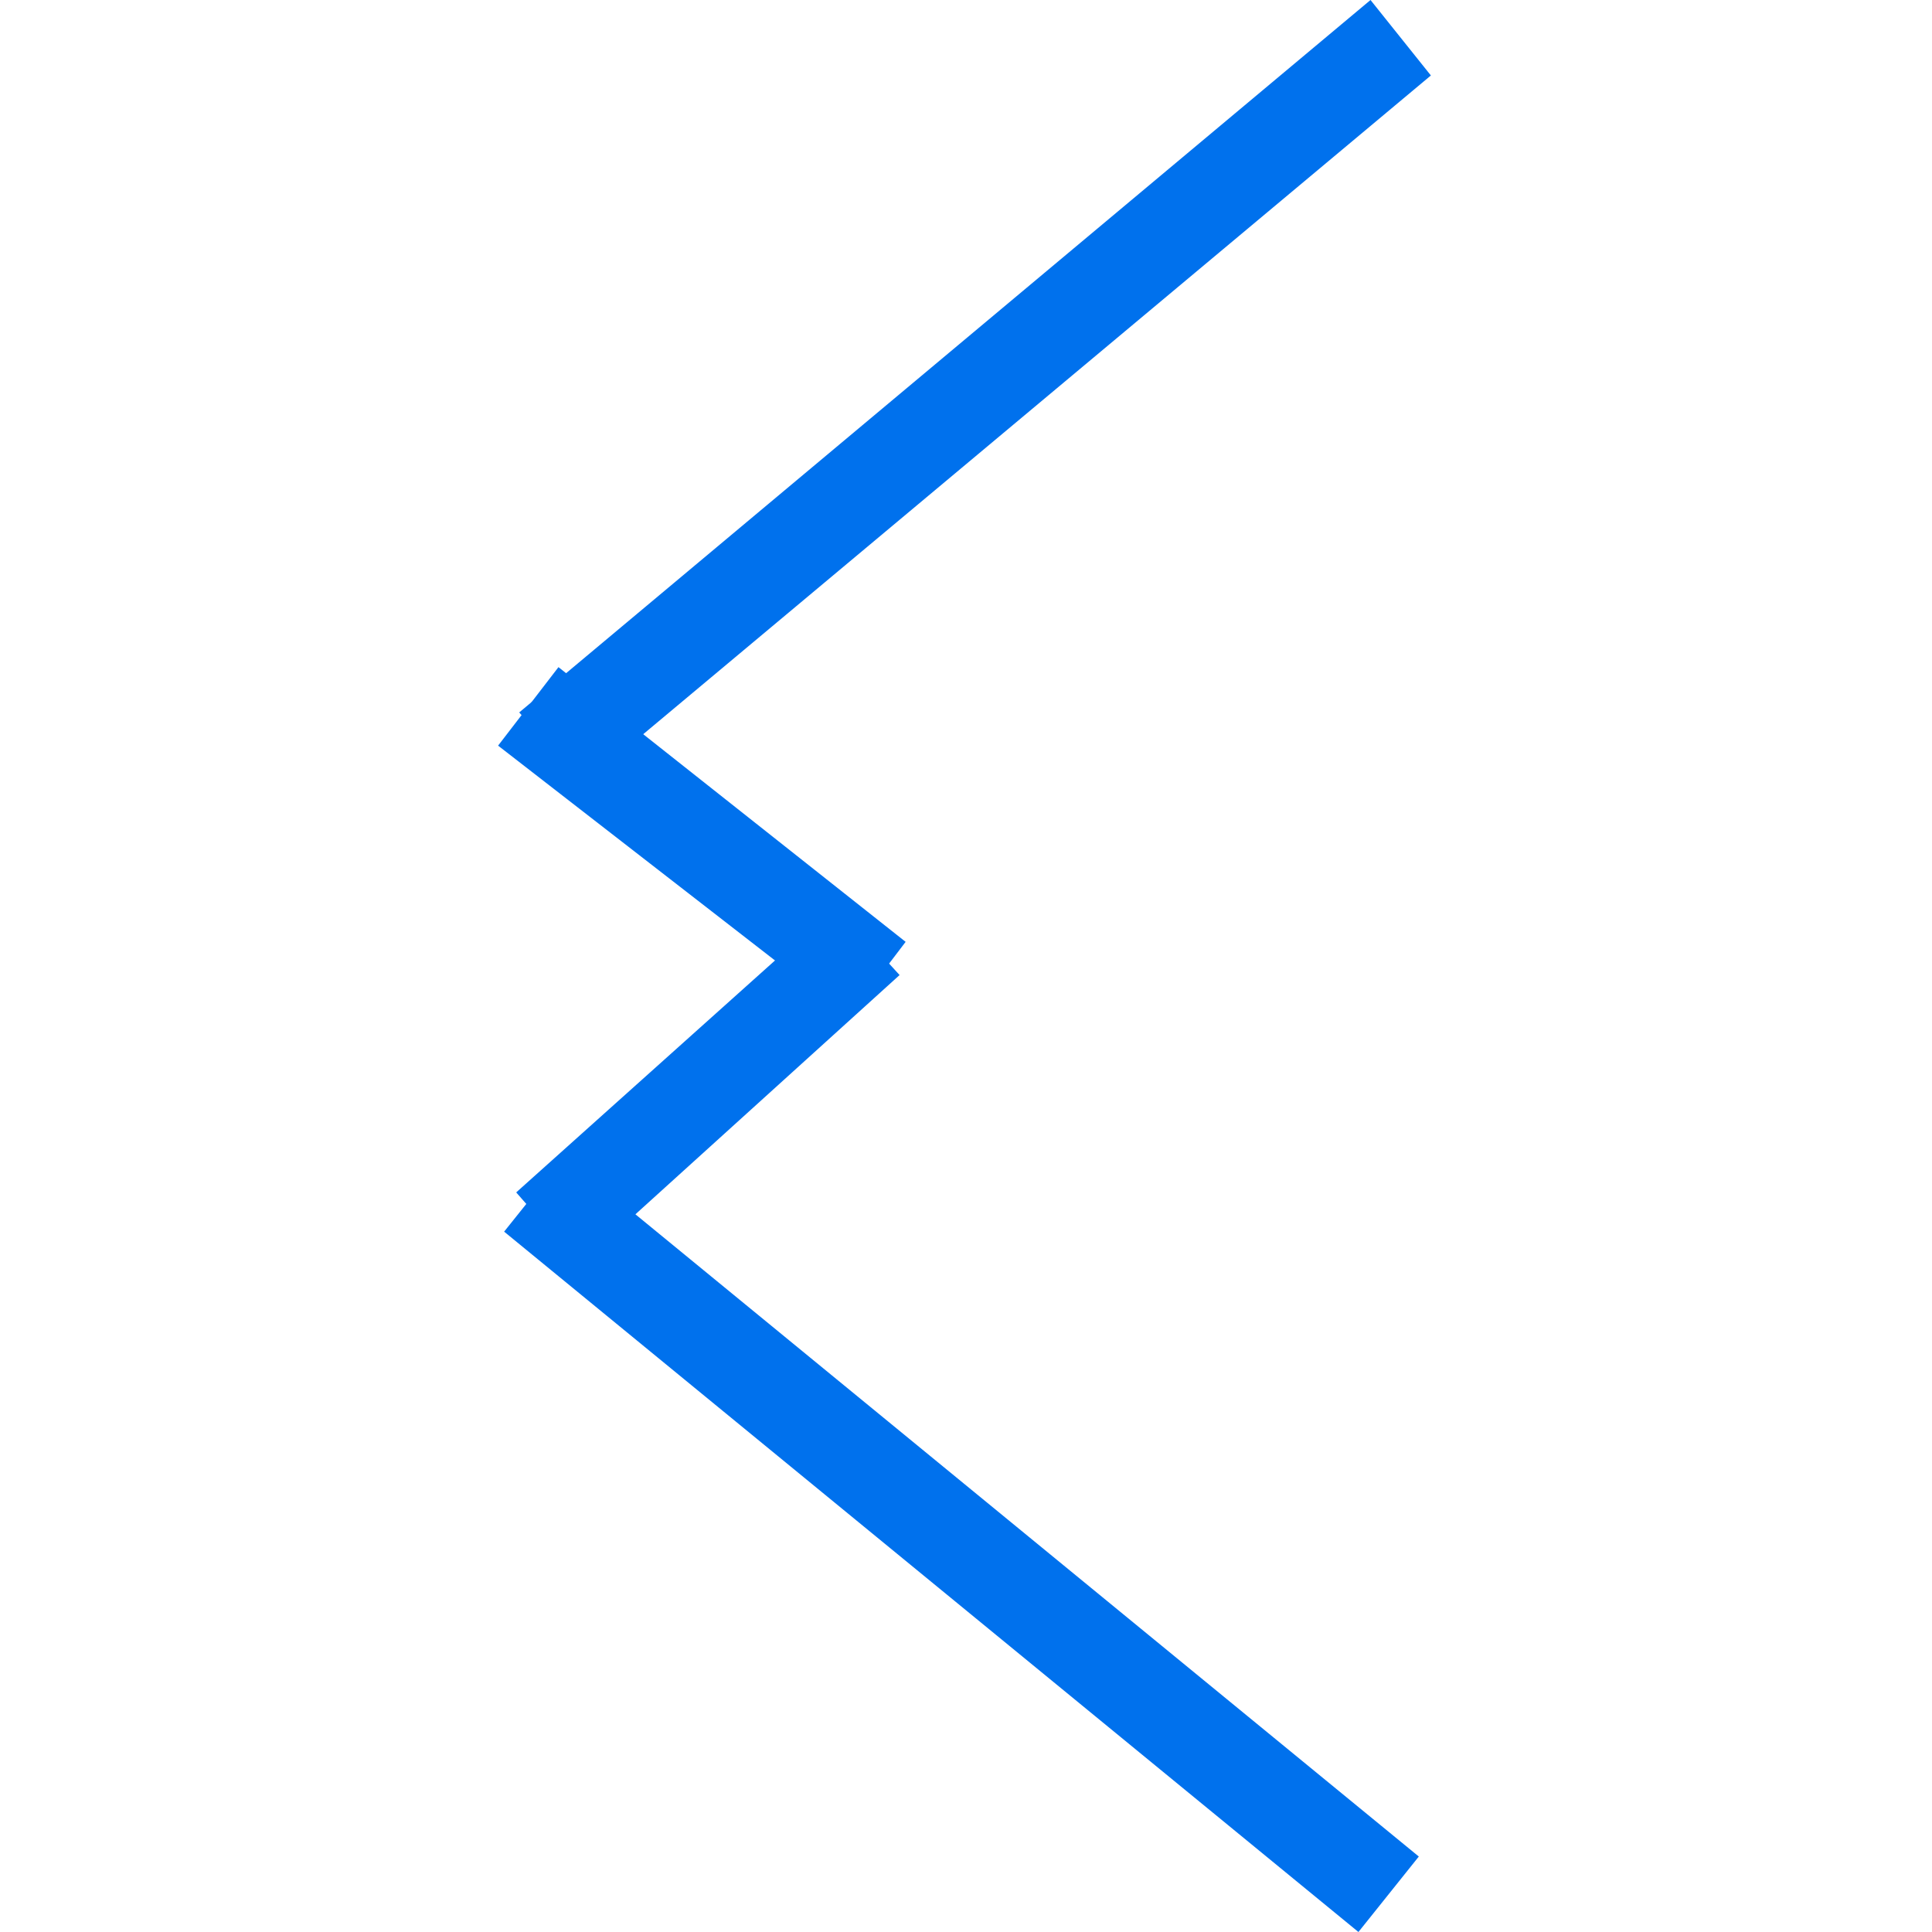
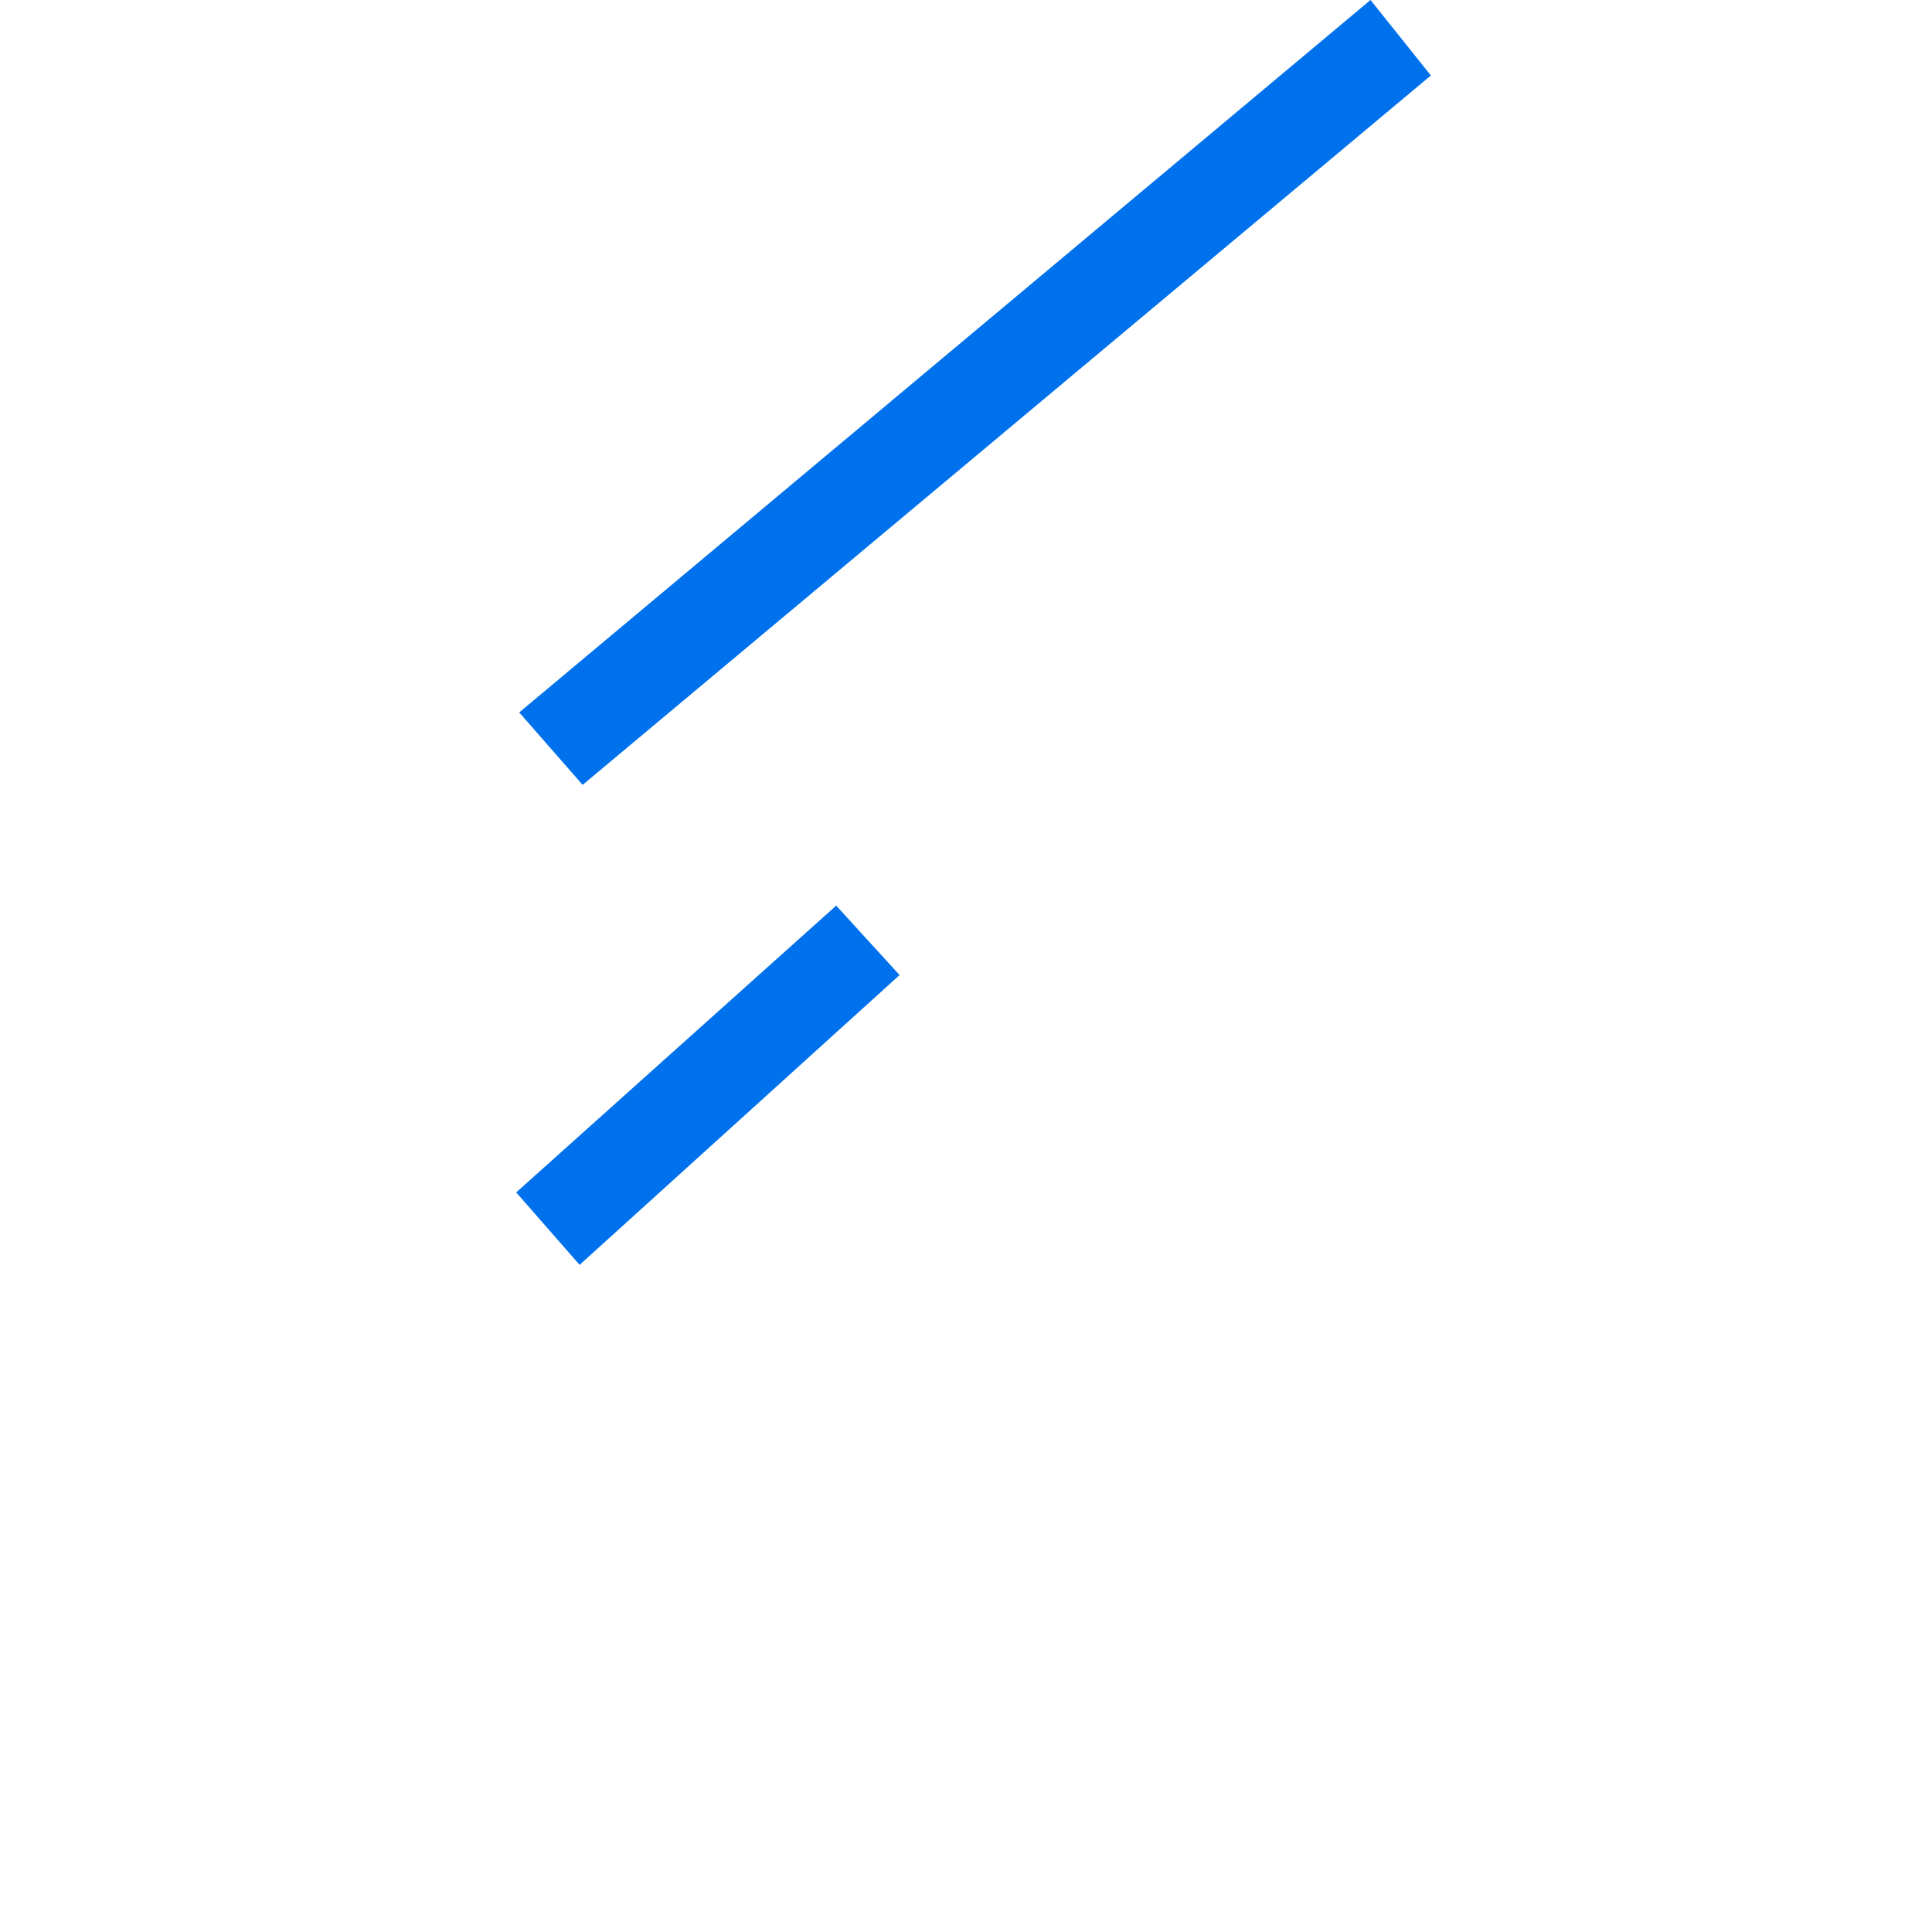
<svg xmlns="http://www.w3.org/2000/svg" viewBox="0 0 64 64" width="64" height="64">
  <title>New Project</title>
  <style>		.s0 { fill: #0071ed } 	</style>
  <g id="Folder 1">
    <path id="" fill-rule="evenodd" class="s0" d="m45.4 0l2 2.5-28.1 23.5-2.1-2.4z" />
-     <path id="Shape 3" fill-rule="evenodd" class="s0" d="m16.7 40.8l2-2.5 28.3 23.2-2 2.5z" />
-     <path id="Shape 4" fill-rule="evenodd" class="s0" d="m16.5 24.7l2-2.6 11.5 9.1-1.9 2.5z" />
    <path id="Shape 5" fill-rule="evenodd" class="s0" d="m27.7 30l2.1 2.3-10.6 9.6-2.1-2.4z" />
  </g>
</svg>